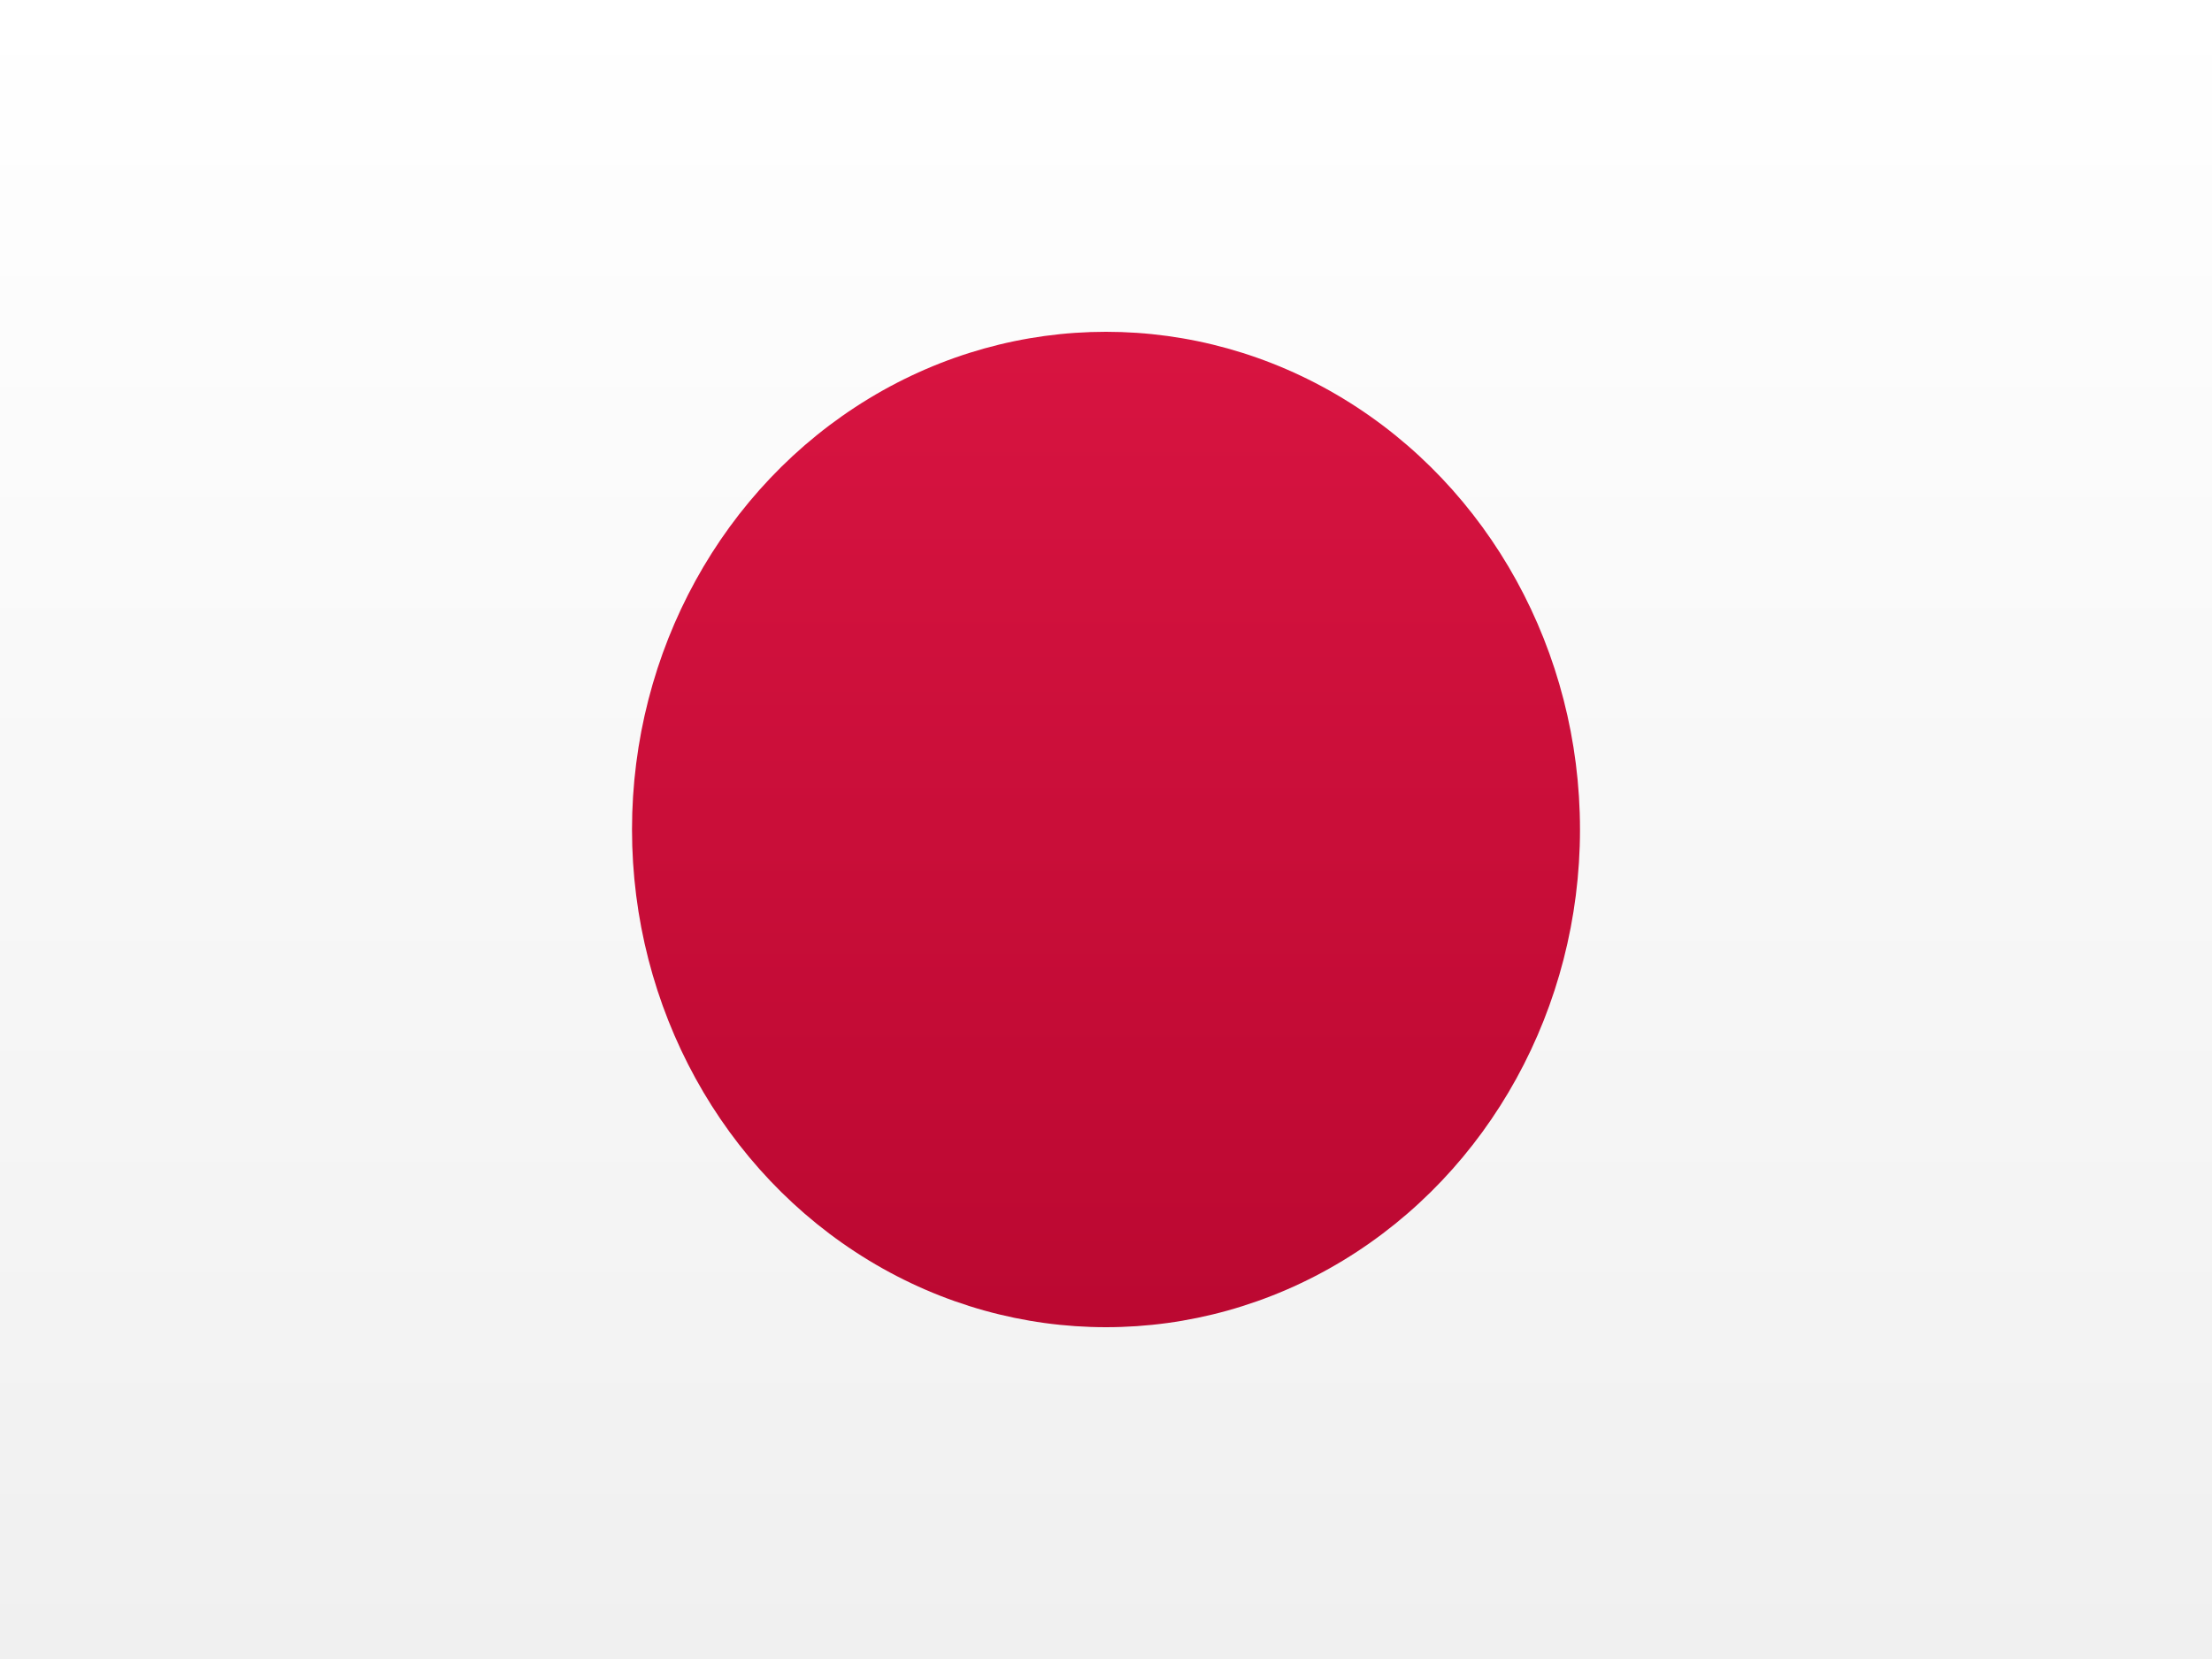
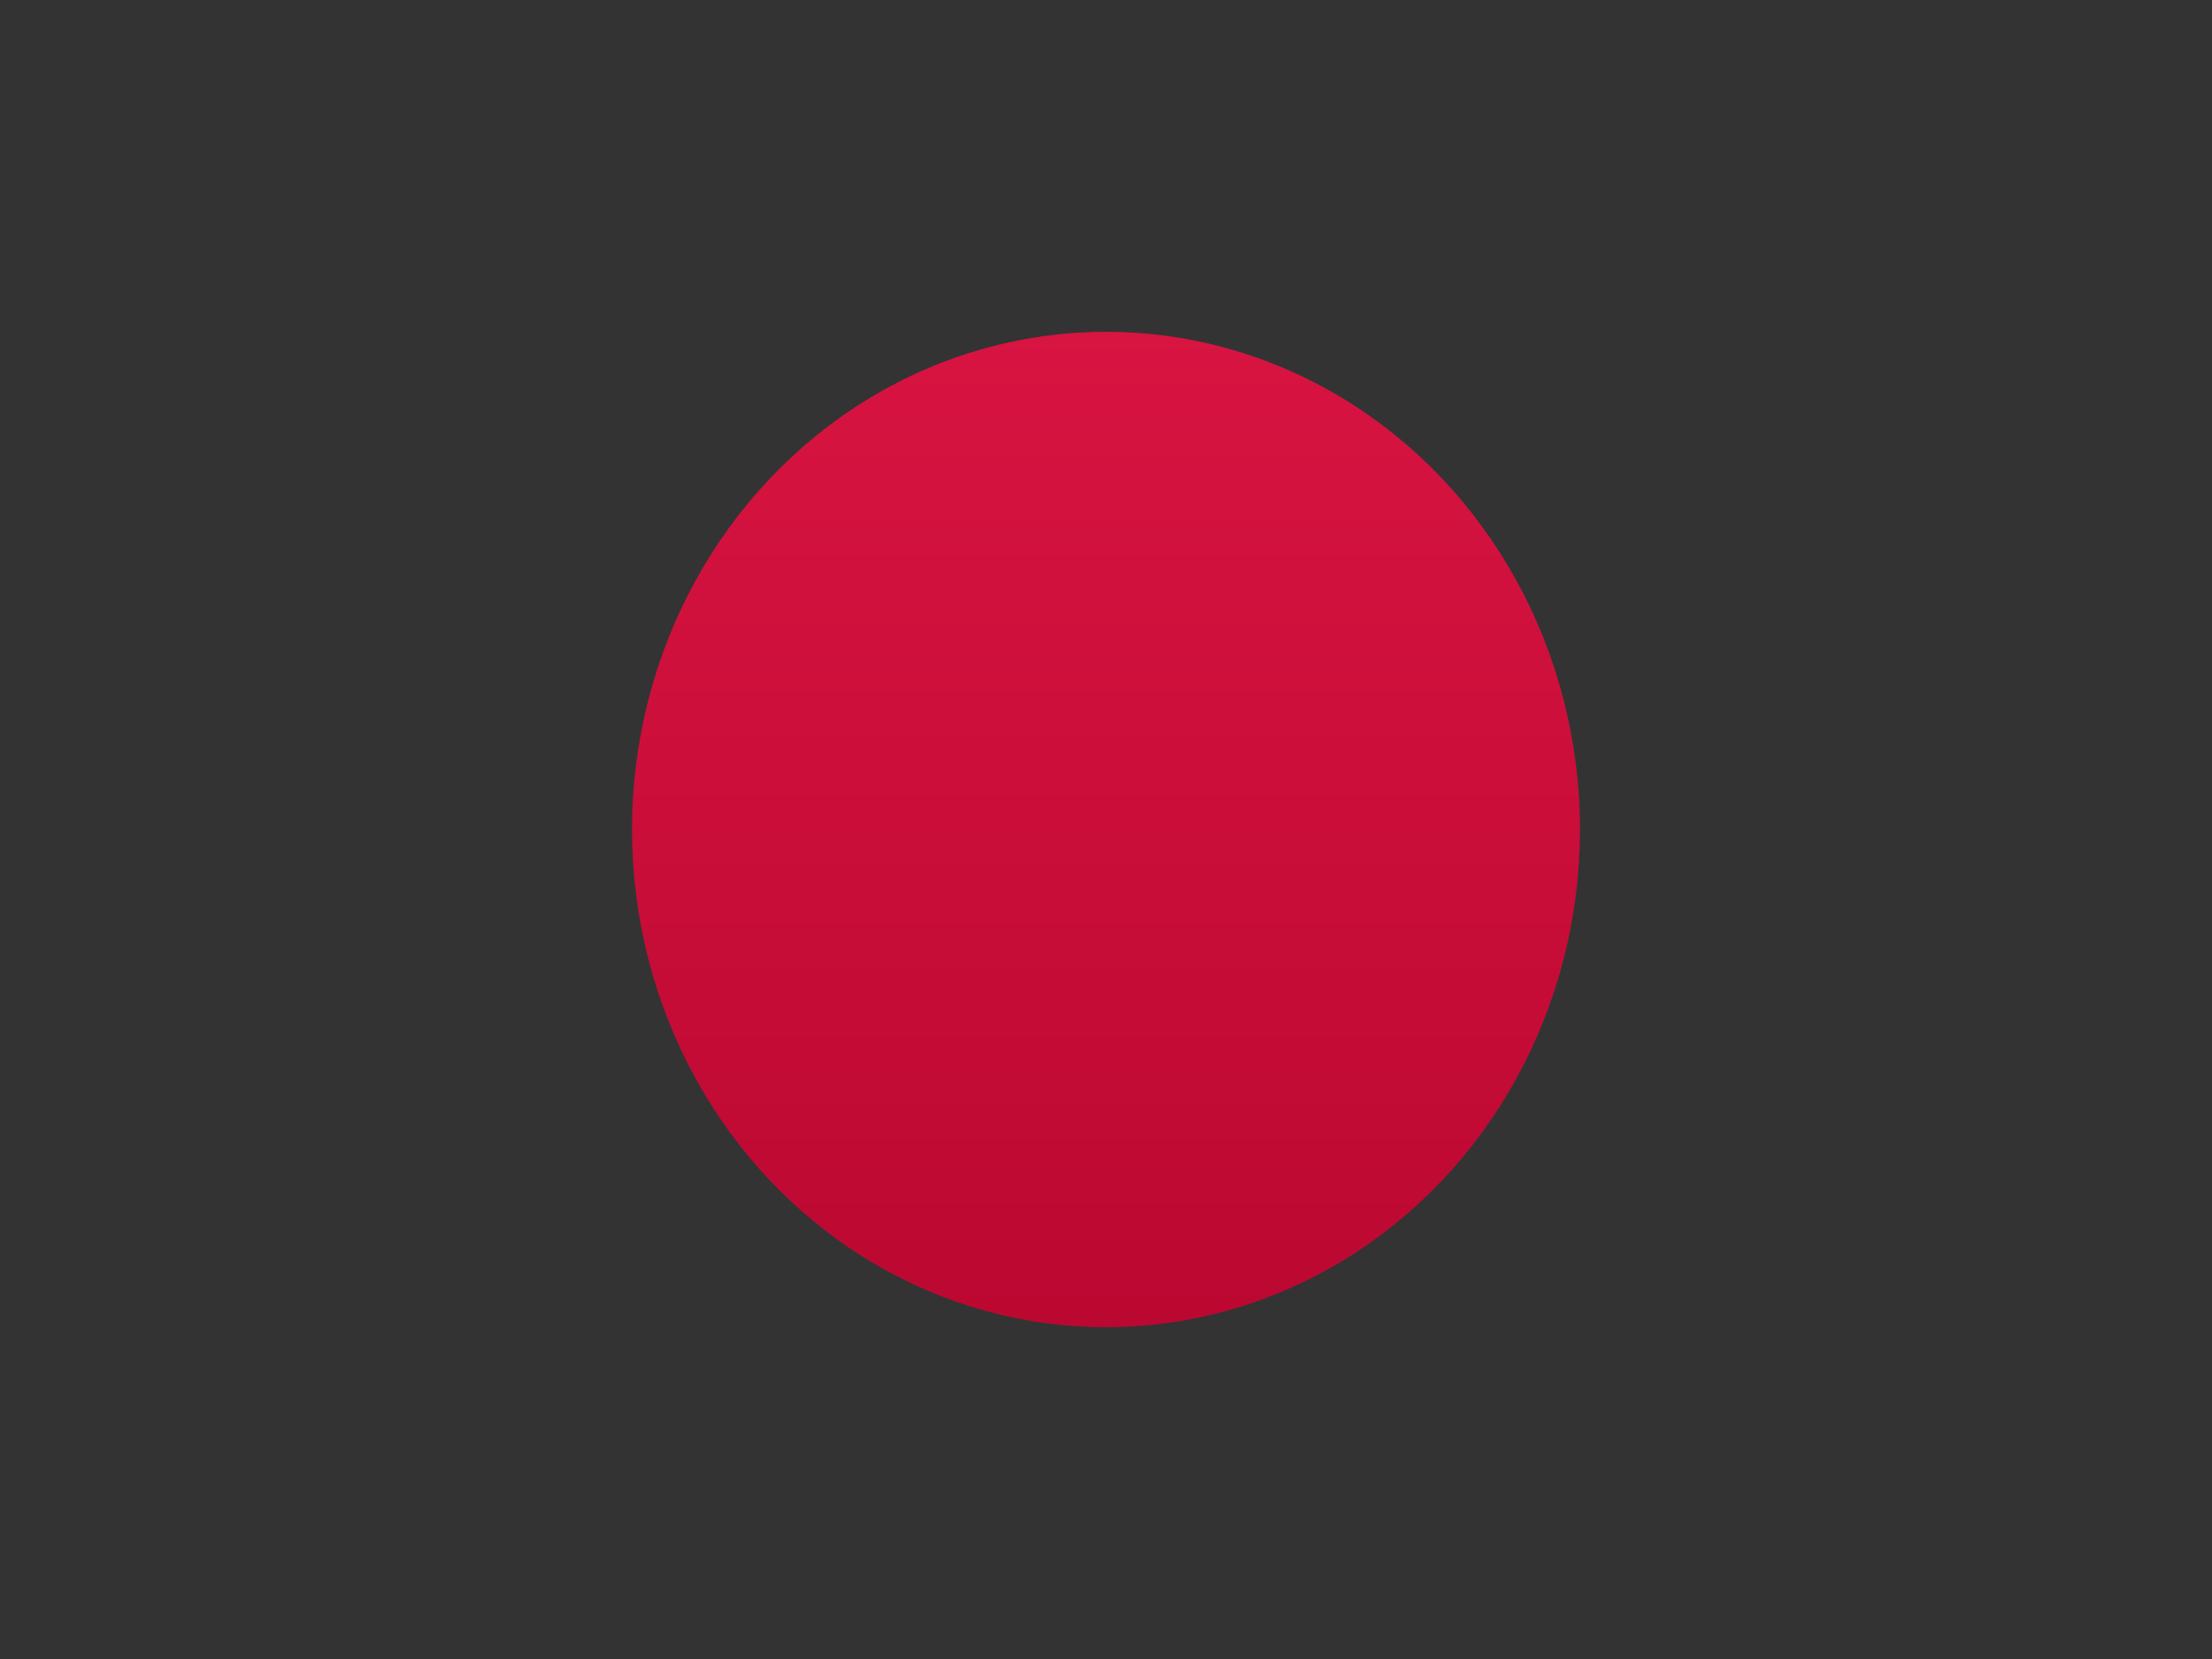
<svg xmlns="http://www.w3.org/2000/svg" version="1.1" viewBox="0 0 640 480">
  <rect x="0" y="0" width="640" height="480" fill="#333333" stroke="none" />
  <defs>
    <linearGradient id="a" x1="8.874" x2="8.874" y2="17.748" gradientTransform="scale(36.059 27.045)" gradientUnits="userSpaceOnUse">
      <stop stop-color="#FFF" offset="0" />
      <stop stop-color="#F0F0F0" offset="1" />
    </linearGradient>
    <linearGradient id="b" x1="10.5" x2="10.5" y1="3" y2="12" gradientTransform="scale(30.476 32)" gradientUnits="userSpaceOnUse">
      <stop stop-color="#D81441" offset="0" />
      <stop stop-color="#BB0831" offset="1" />
    </linearGradient>
  </defs>
-   <path d="m0 0h640v480h-640z" fill="url(#a)" stroke-width="31.229" />
  <ellipse cx="320" cy="240" rx="137.14" ry="144" fill="url(#b)" stroke-width="31.229" />
</svg>